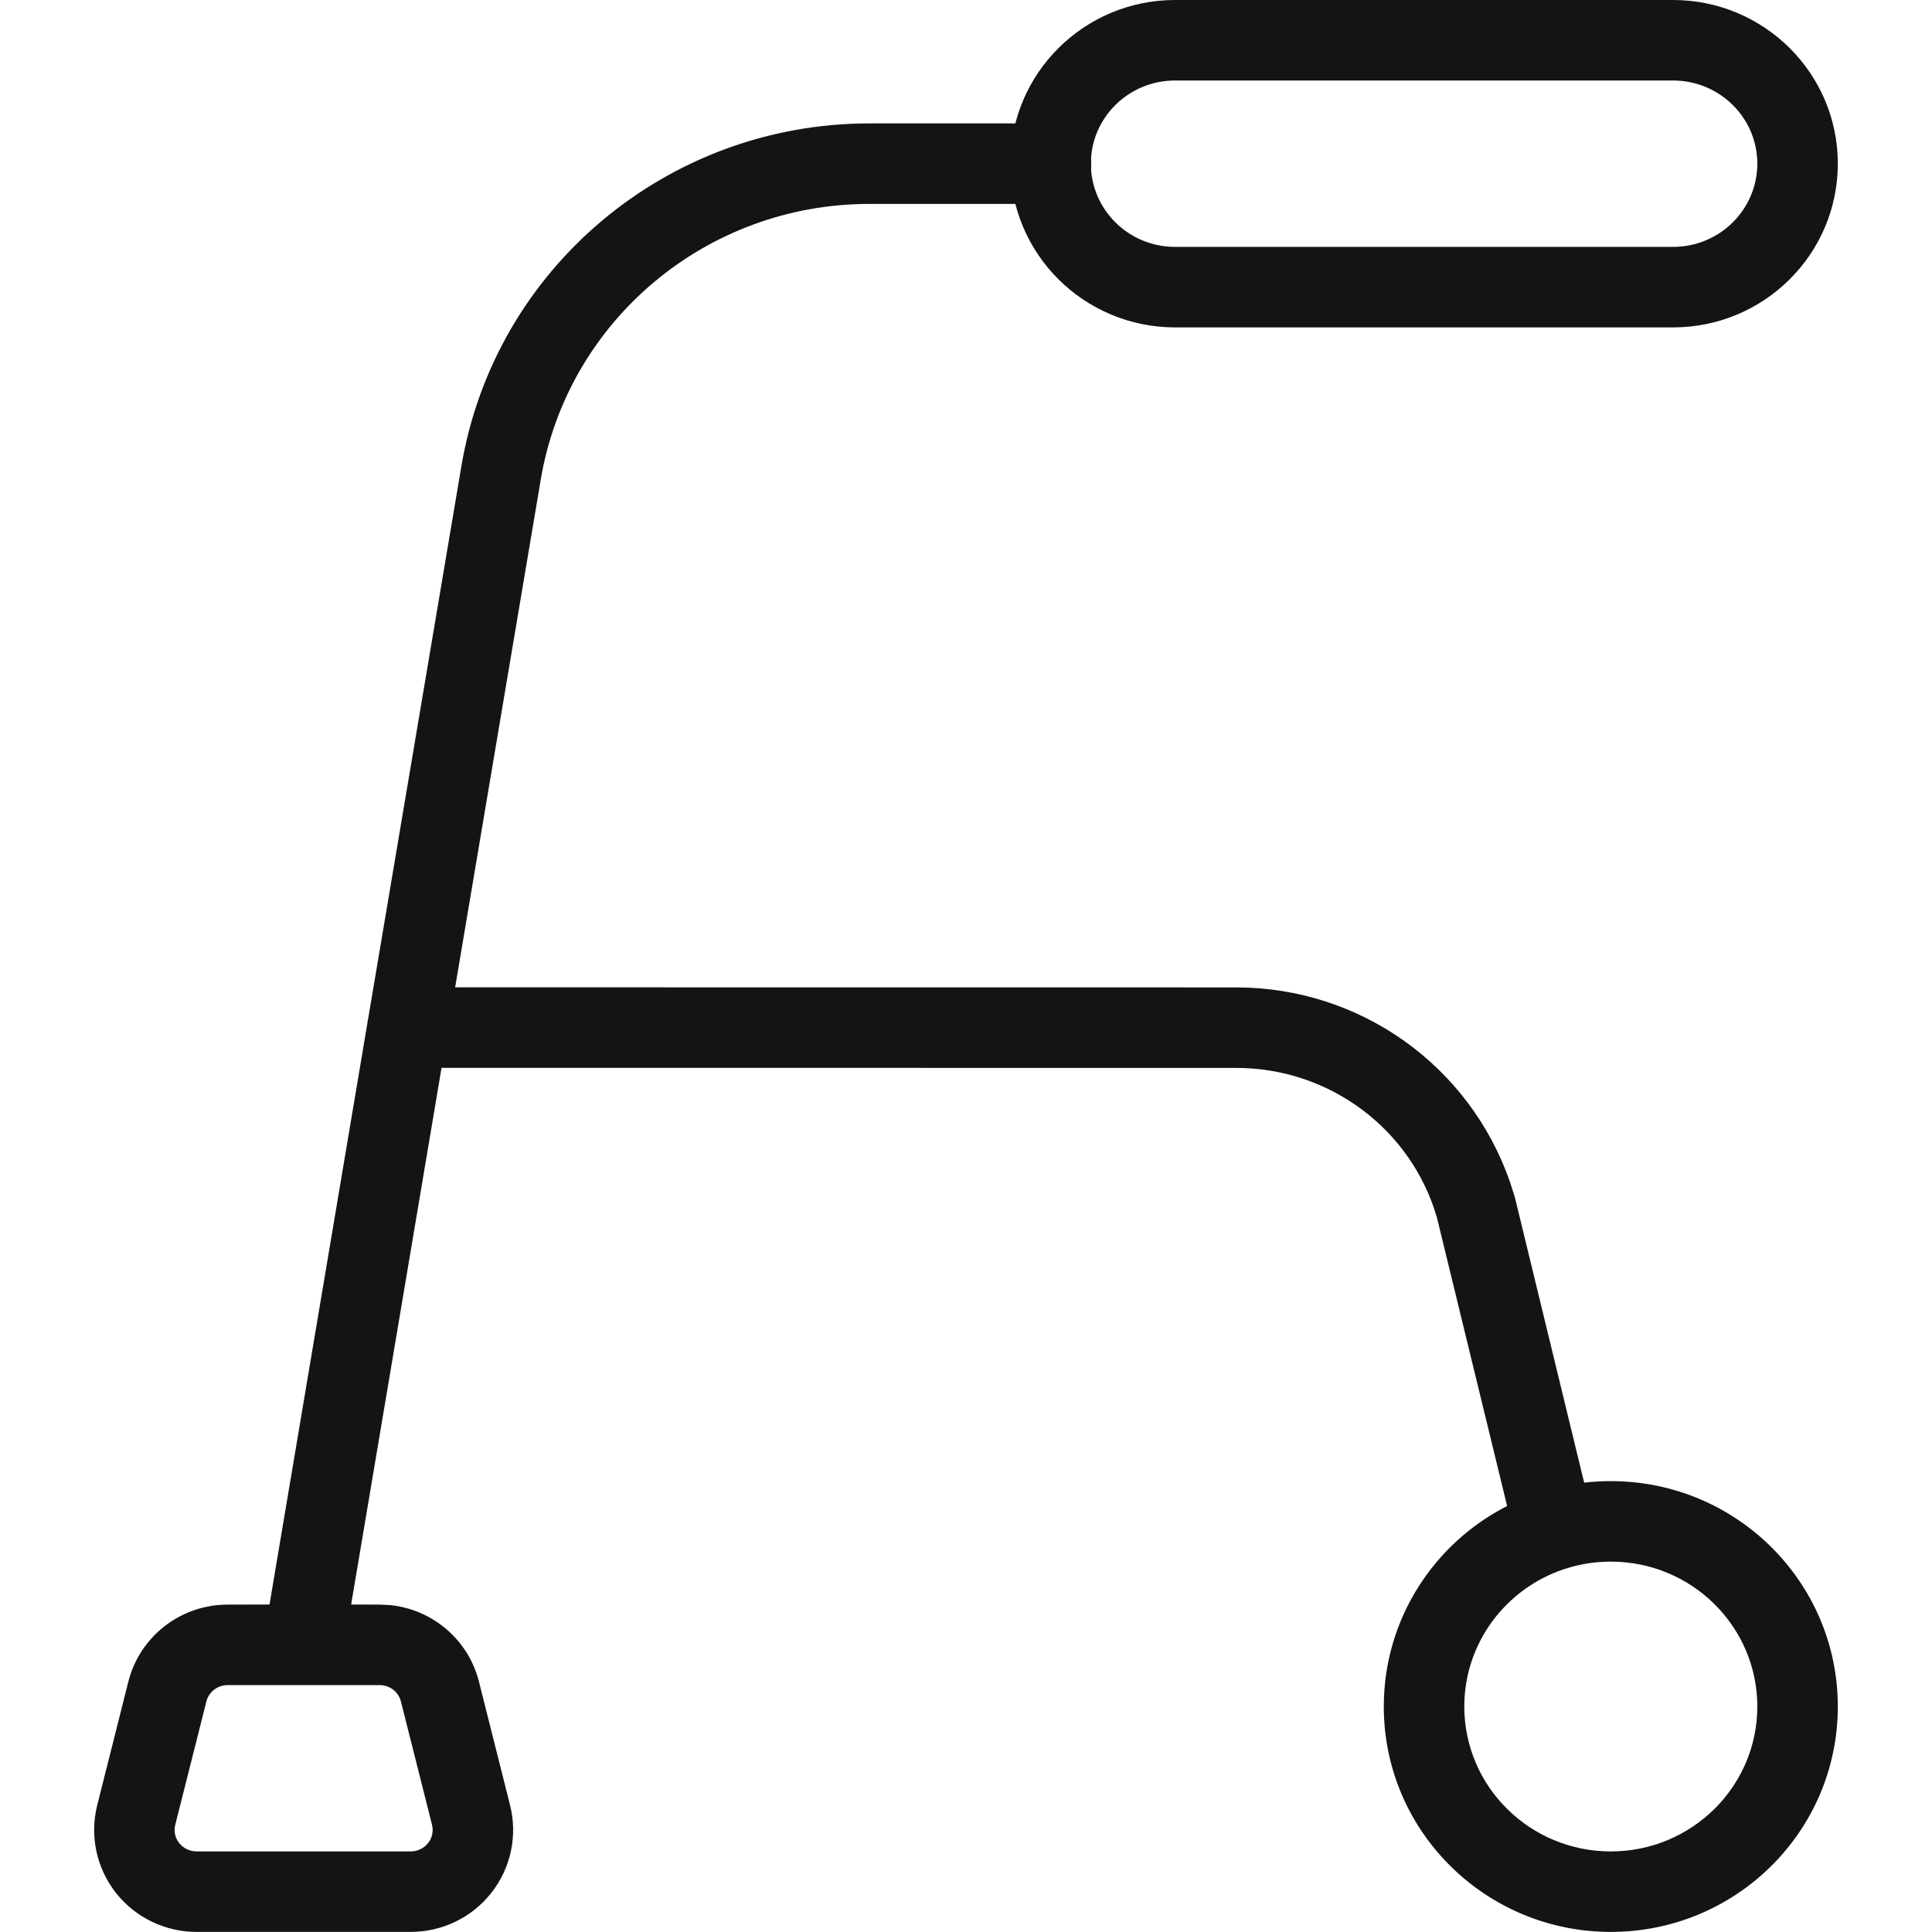
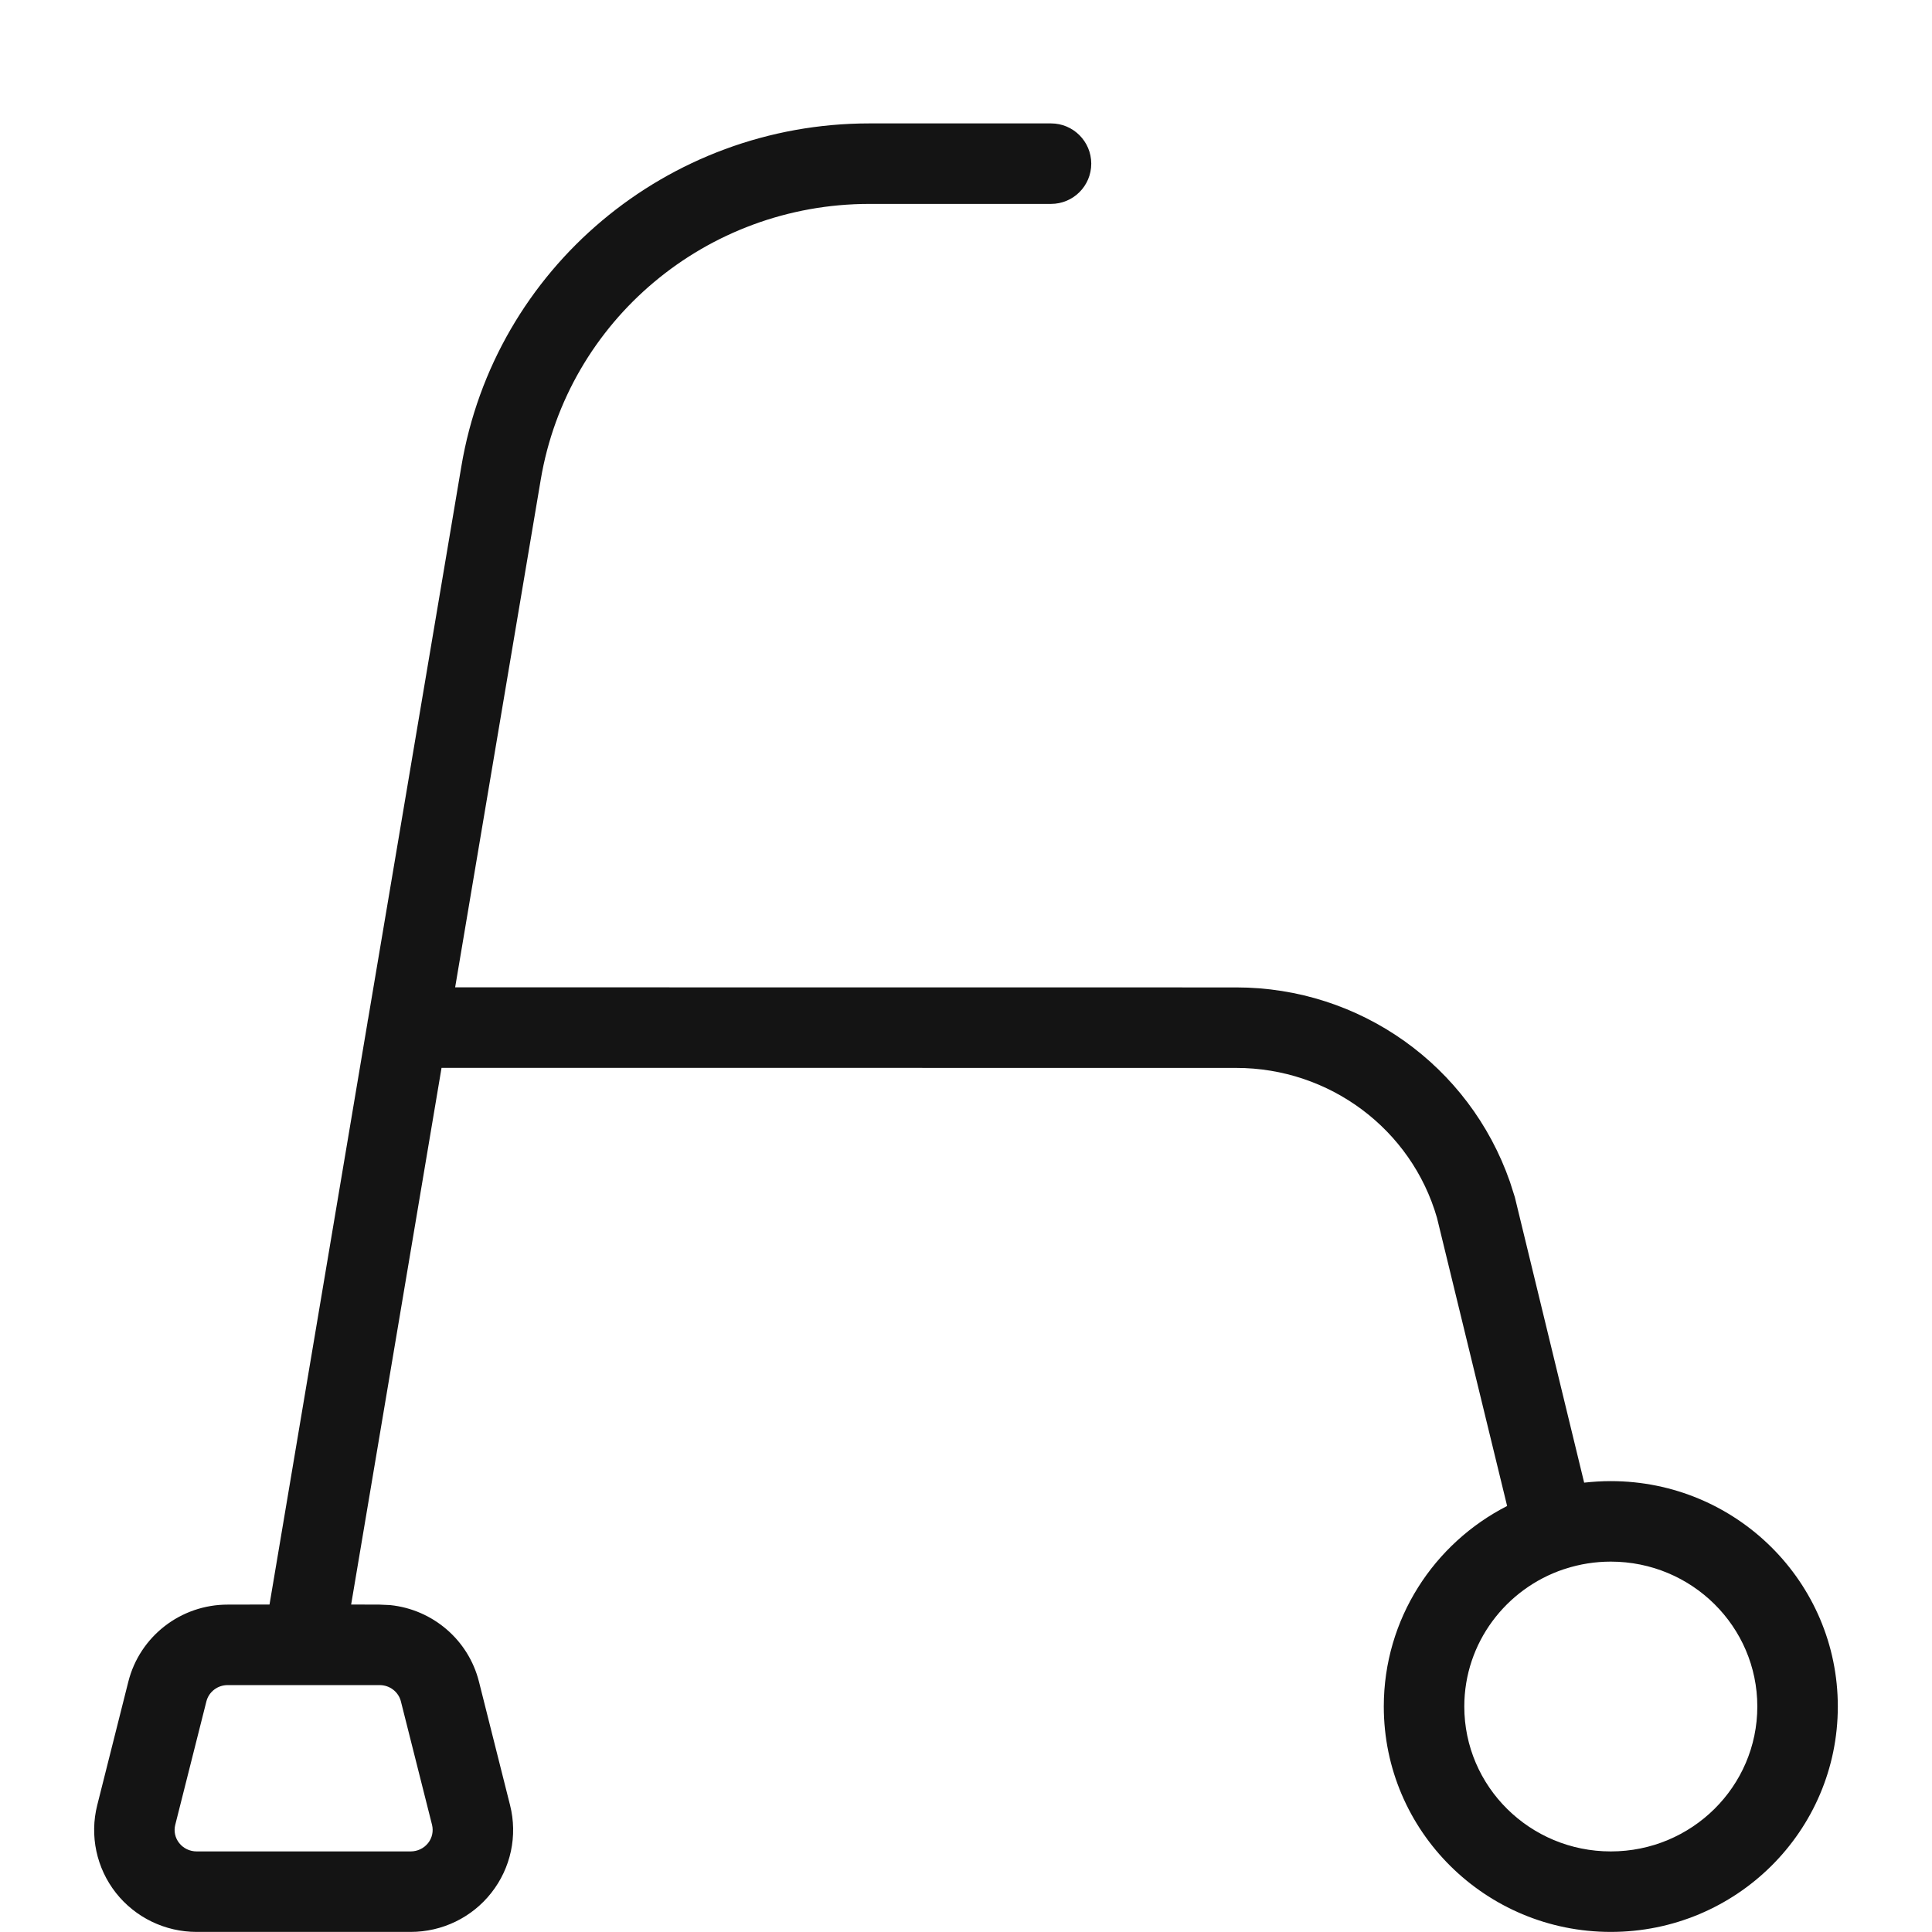
<svg xmlns="http://www.w3.org/2000/svg" width="24px" height="24px" viewBox="0 0 24 24" version="1.1">
  <title>Icon/Graphic/WalkingFrame</title>
  <desc>Created with Sketch.</desc>
  <g id="Icon/Graphic/WalkingFrame" stroke="none" stroke-width="1" fill="none" fill-rule="evenodd">
    <g id="Group" transform="translate(0.865, -0.237)" fill-rule="nonzero">
      <path d="M3.497,20.169 L3.849,20.17 L3.982,20.176 C4.509,20.23 4.954,20.607 5.085,21.128 L5.471,22.661 C5.567,23.041 5.481,23.443 5.238,23.751 C4.997,24.058 4.627,24.236 4.236,24.236 L1.578,24.236 C1.187,24.236 0.817,24.058 0.575,23.751 C0.333,23.443 0.247,23.041 0.343,22.661 L0.729,21.128 C0.871,20.564 1.381,20.169 1.965,20.17 L2.483,20.169 L3.699,12.946 C3.701,12.926 3.705,12.907 3.709,12.888 L4.866,6.031 C5.279,3.571 7.424,1.77 9.935,1.77 L9.935,1.77 L12.191,1.77 C12.467,1.77 12.691,1.994 12.691,2.27 C12.691,2.547 12.467,2.77 12.191,2.77 L12.191,2.77 L9.935,2.77 C7.911,2.77 6.184,4.22 5.852,6.197 L5.852,6.197 L4.789,12.502 L14.492,12.503 C16.029,12.503 17.388,13.472 17.892,14.918 L17.953,15.109 L18.814,18.655 C18.923,18.643 19.033,18.636 19.145,18.636 C20.702,18.636 21.965,19.889 21.965,21.436 C21.965,22.984 20.702,24.236 19.145,24.236 C17.589,24.236 16.325,22.984 16.325,21.436 C16.325,20.35 16.948,19.409 17.857,18.945 L16.986,15.366 C16.669,14.264 15.651,13.503 14.492,13.503 L14.492,13.503 L4.62,13.502 L3.497,20.169 Z M19.145,19.636 C18.949,19.636 18.76,19.667 18.583,19.724 L18.562,19.731 C18.562,19.731 18.561,19.731 18.56,19.731 C17.842,19.972 17.325,20.645 17.325,21.436 C17.325,22.429 18.139,23.236 19.145,23.236 C20.151,23.236 20.965,22.429 20.965,21.436 C20.965,20.443 20.151,19.636 19.145,19.636 Z M3.85,21.17 L1.964,21.17 C1.838,21.169 1.729,21.254 1.699,21.372 L1.312,22.906 C1.292,22.984 1.31,23.068 1.361,23.132 C1.413,23.198 1.493,23.236 1.578,23.236 L4.236,23.236 C4.321,23.236 4.401,23.198 4.453,23.132 C4.504,23.068 4.521,22.984 4.502,22.906 L4.115,21.372 C4.085,21.254 3.976,21.169 3.85,21.17 Z" id="Combined-Shape" fill="#141414" />
-       <path d="M19.918,0.237 C21.048,0.237 21.965,1.147 21.965,2.27 C21.965,3.394 21.048,4.304 19.918,4.304 L13.732,4.304 C12.603,4.304 11.686,3.394 11.686,2.27 C11.686,1.147 12.603,0.237 13.732,0.237 L19.918,0.237 Z M19.918,1.237 L13.732,1.237 C13.154,1.237 12.686,1.701 12.686,2.27 C12.686,2.84 13.154,3.304 13.732,3.304 L19.918,3.304 C20.497,3.304 20.965,2.84 20.965,2.27 C20.965,1.701 20.497,1.237 19.918,1.237 Z" id="Shape" fill="#141414" />
    </g>
  </g>
</svg>